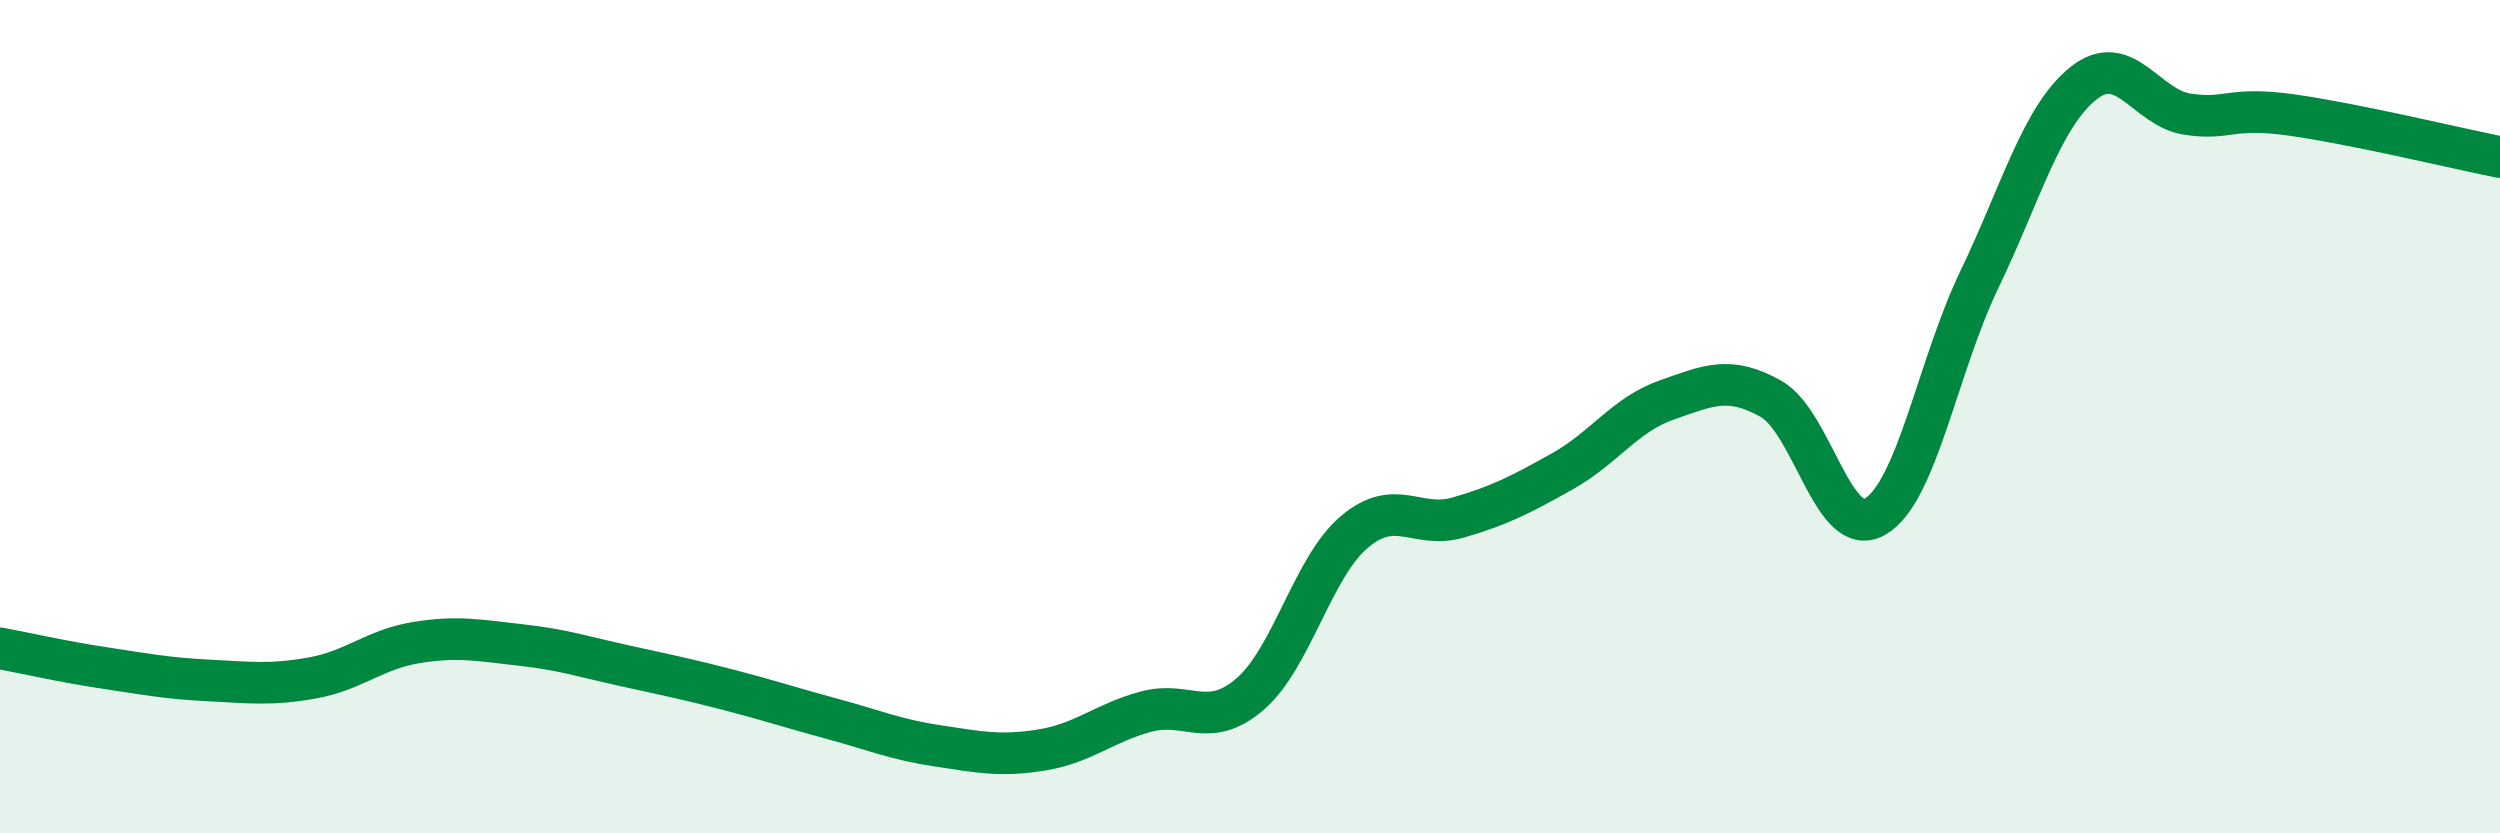
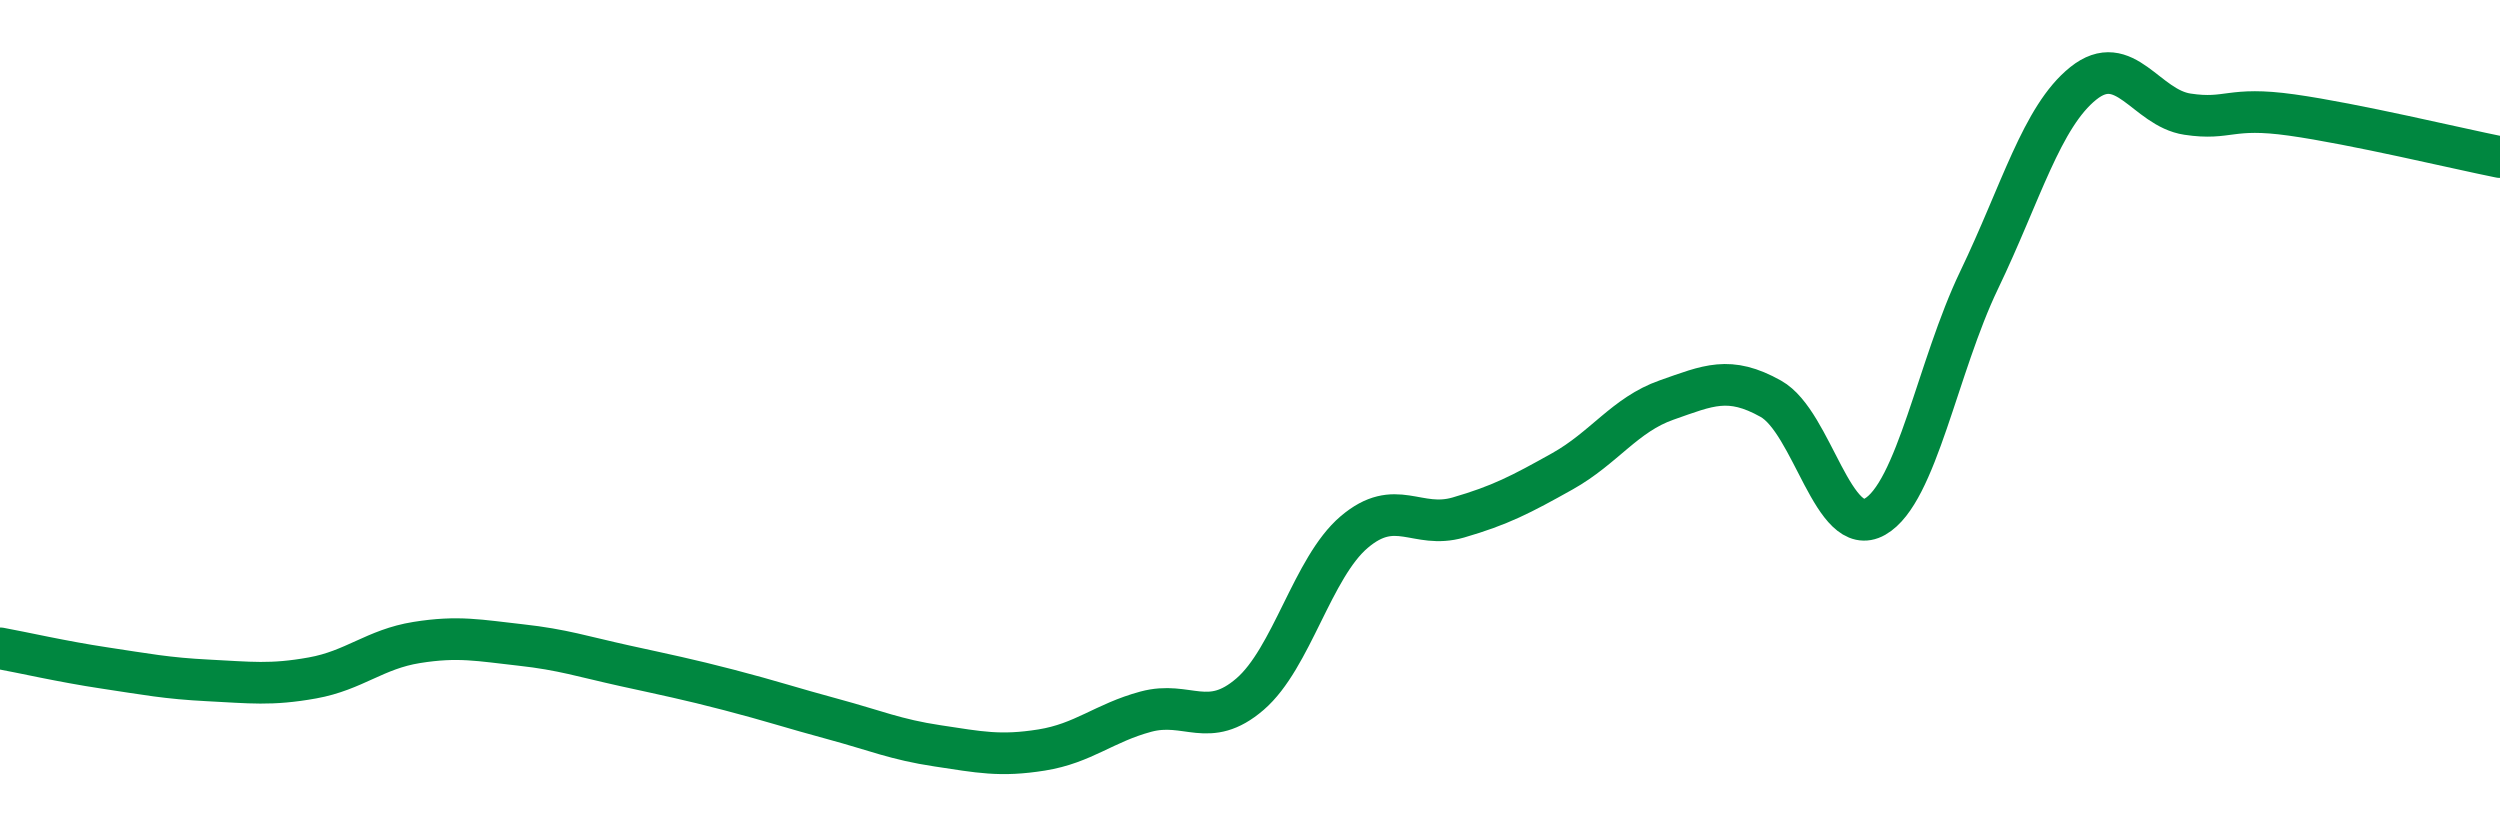
<svg xmlns="http://www.w3.org/2000/svg" width="60" height="20" viewBox="0 0 60 20">
-   <path d="M 0,15.56 C 0.5,15.65 1.5,15.88 2.5,16.03 C 3.5,16.18 4,16.28 5,16.33 C 6,16.38 6.5,16.45 7.5,16.27 C 8.5,16.09 9,15.58 10,15.42 C 11,15.26 11.5,15.37 12.5,15.48 C 13.5,15.59 14,15.76 15,15.98 C 16,16.2 16.5,16.3 17.5,16.56 C 18.5,16.82 19,16.99 20,17.26 C 21,17.53 21.5,17.75 22.5,17.9 C 23.5,18.05 24,18.16 25,18 C 26,17.84 26.5,17.35 27.5,17.08 C 28.5,16.81 29,17.52 30,16.66 C 31,15.8 31.5,13.62 32.5,12.77 C 33.5,11.92 34,12.71 35,12.42 C 36,12.13 36.5,11.87 37.5,11.31 C 38.5,10.75 39,9.95 40,9.6 C 41,9.25 41.5,9.01 42.5,9.57 C 43.5,10.13 44,12.97 45,12.4 C 46,11.83 46.5,8.8 47.5,6.72 C 48.5,4.64 49,2.8 50,2 C 51,1.2 51.5,2.59 52.5,2.74 C 53.5,2.89 53.5,2.55 55,2.76 C 56.5,2.97 59,3.57 60,3.77L60 20L0 20Z" fill="#008740" opacity="0.1" stroke-linecap="round" stroke-linejoin="round" />
  <path d="M 0,15.56 C 0.5,15.65 1.5,15.88 2.5,16.03 C 3.5,16.18 4,16.28 5,16.33 C 6,16.38 6.5,16.45 7.5,16.27 C 8.5,16.09 9,15.58 10,15.42 C 11,15.26 11.5,15.37 12.5,15.48 C 13.5,15.59 14,15.76 15,15.98 C 16,16.2 16.5,16.3 17.5,16.56 C 18.5,16.82 19,16.99 20,17.26 C 21,17.53 21.5,17.75 22.5,17.9 C 23.5,18.05 24,18.16 25,18 C 26,17.84 26.5,17.35 27.5,17.08 C 28.5,16.81 29,17.52 30,16.66 C 31,15.8 31.5,13.62 32.5,12.77 C 33.5,11.92 34,12.71 35,12.42 C 36,12.13 36.5,11.87 37.5,11.31 C 38.5,10.75 39,9.95 40,9.6 C 41,9.25 41.5,9.01 42.5,9.57 C 43.5,10.13 44,12.97 45,12.4 C 46,11.83 46.5,8.8 47.5,6.72 C 48.5,4.64 49,2.8 50,2 C 51,1.2 51.5,2.59 52.5,2.74 C 53.5,2.89 53.5,2.55 55,2.76 C 56.5,2.97 59,3.57 60,3.77" stroke="#008740" stroke-width="1" fill="none" stroke-linecap="round" stroke-linejoin="round" />
</svg>